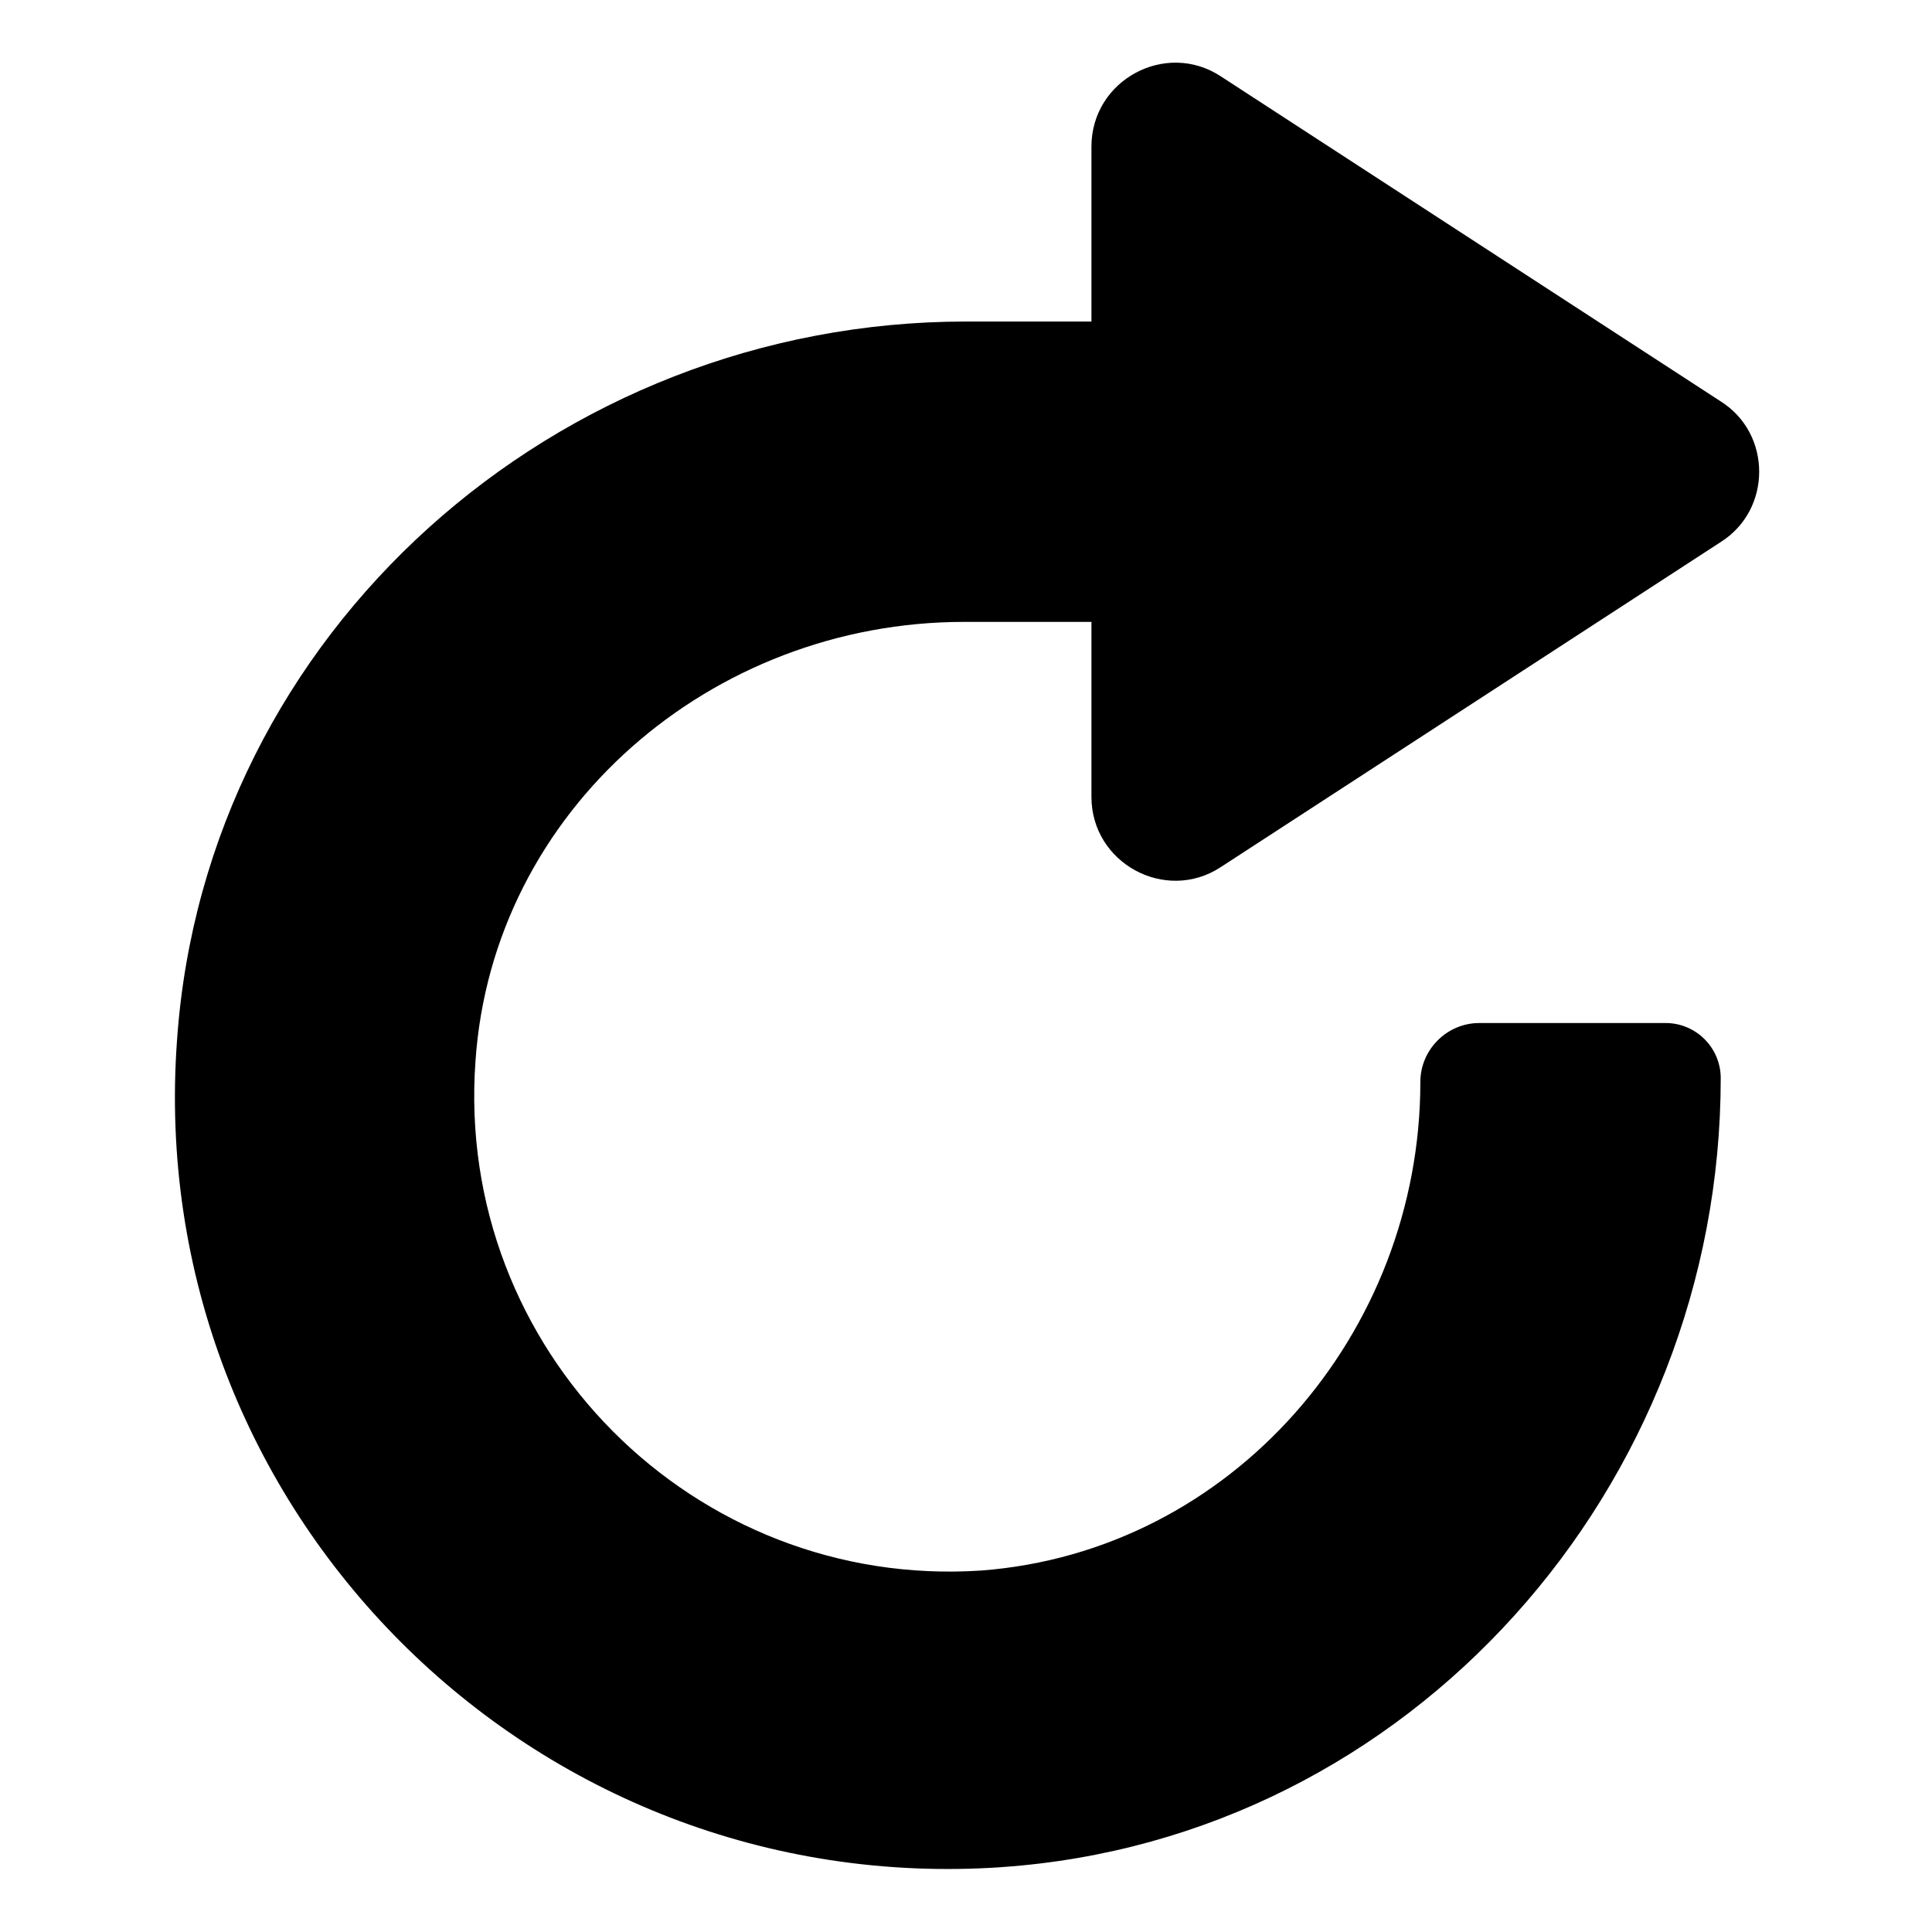
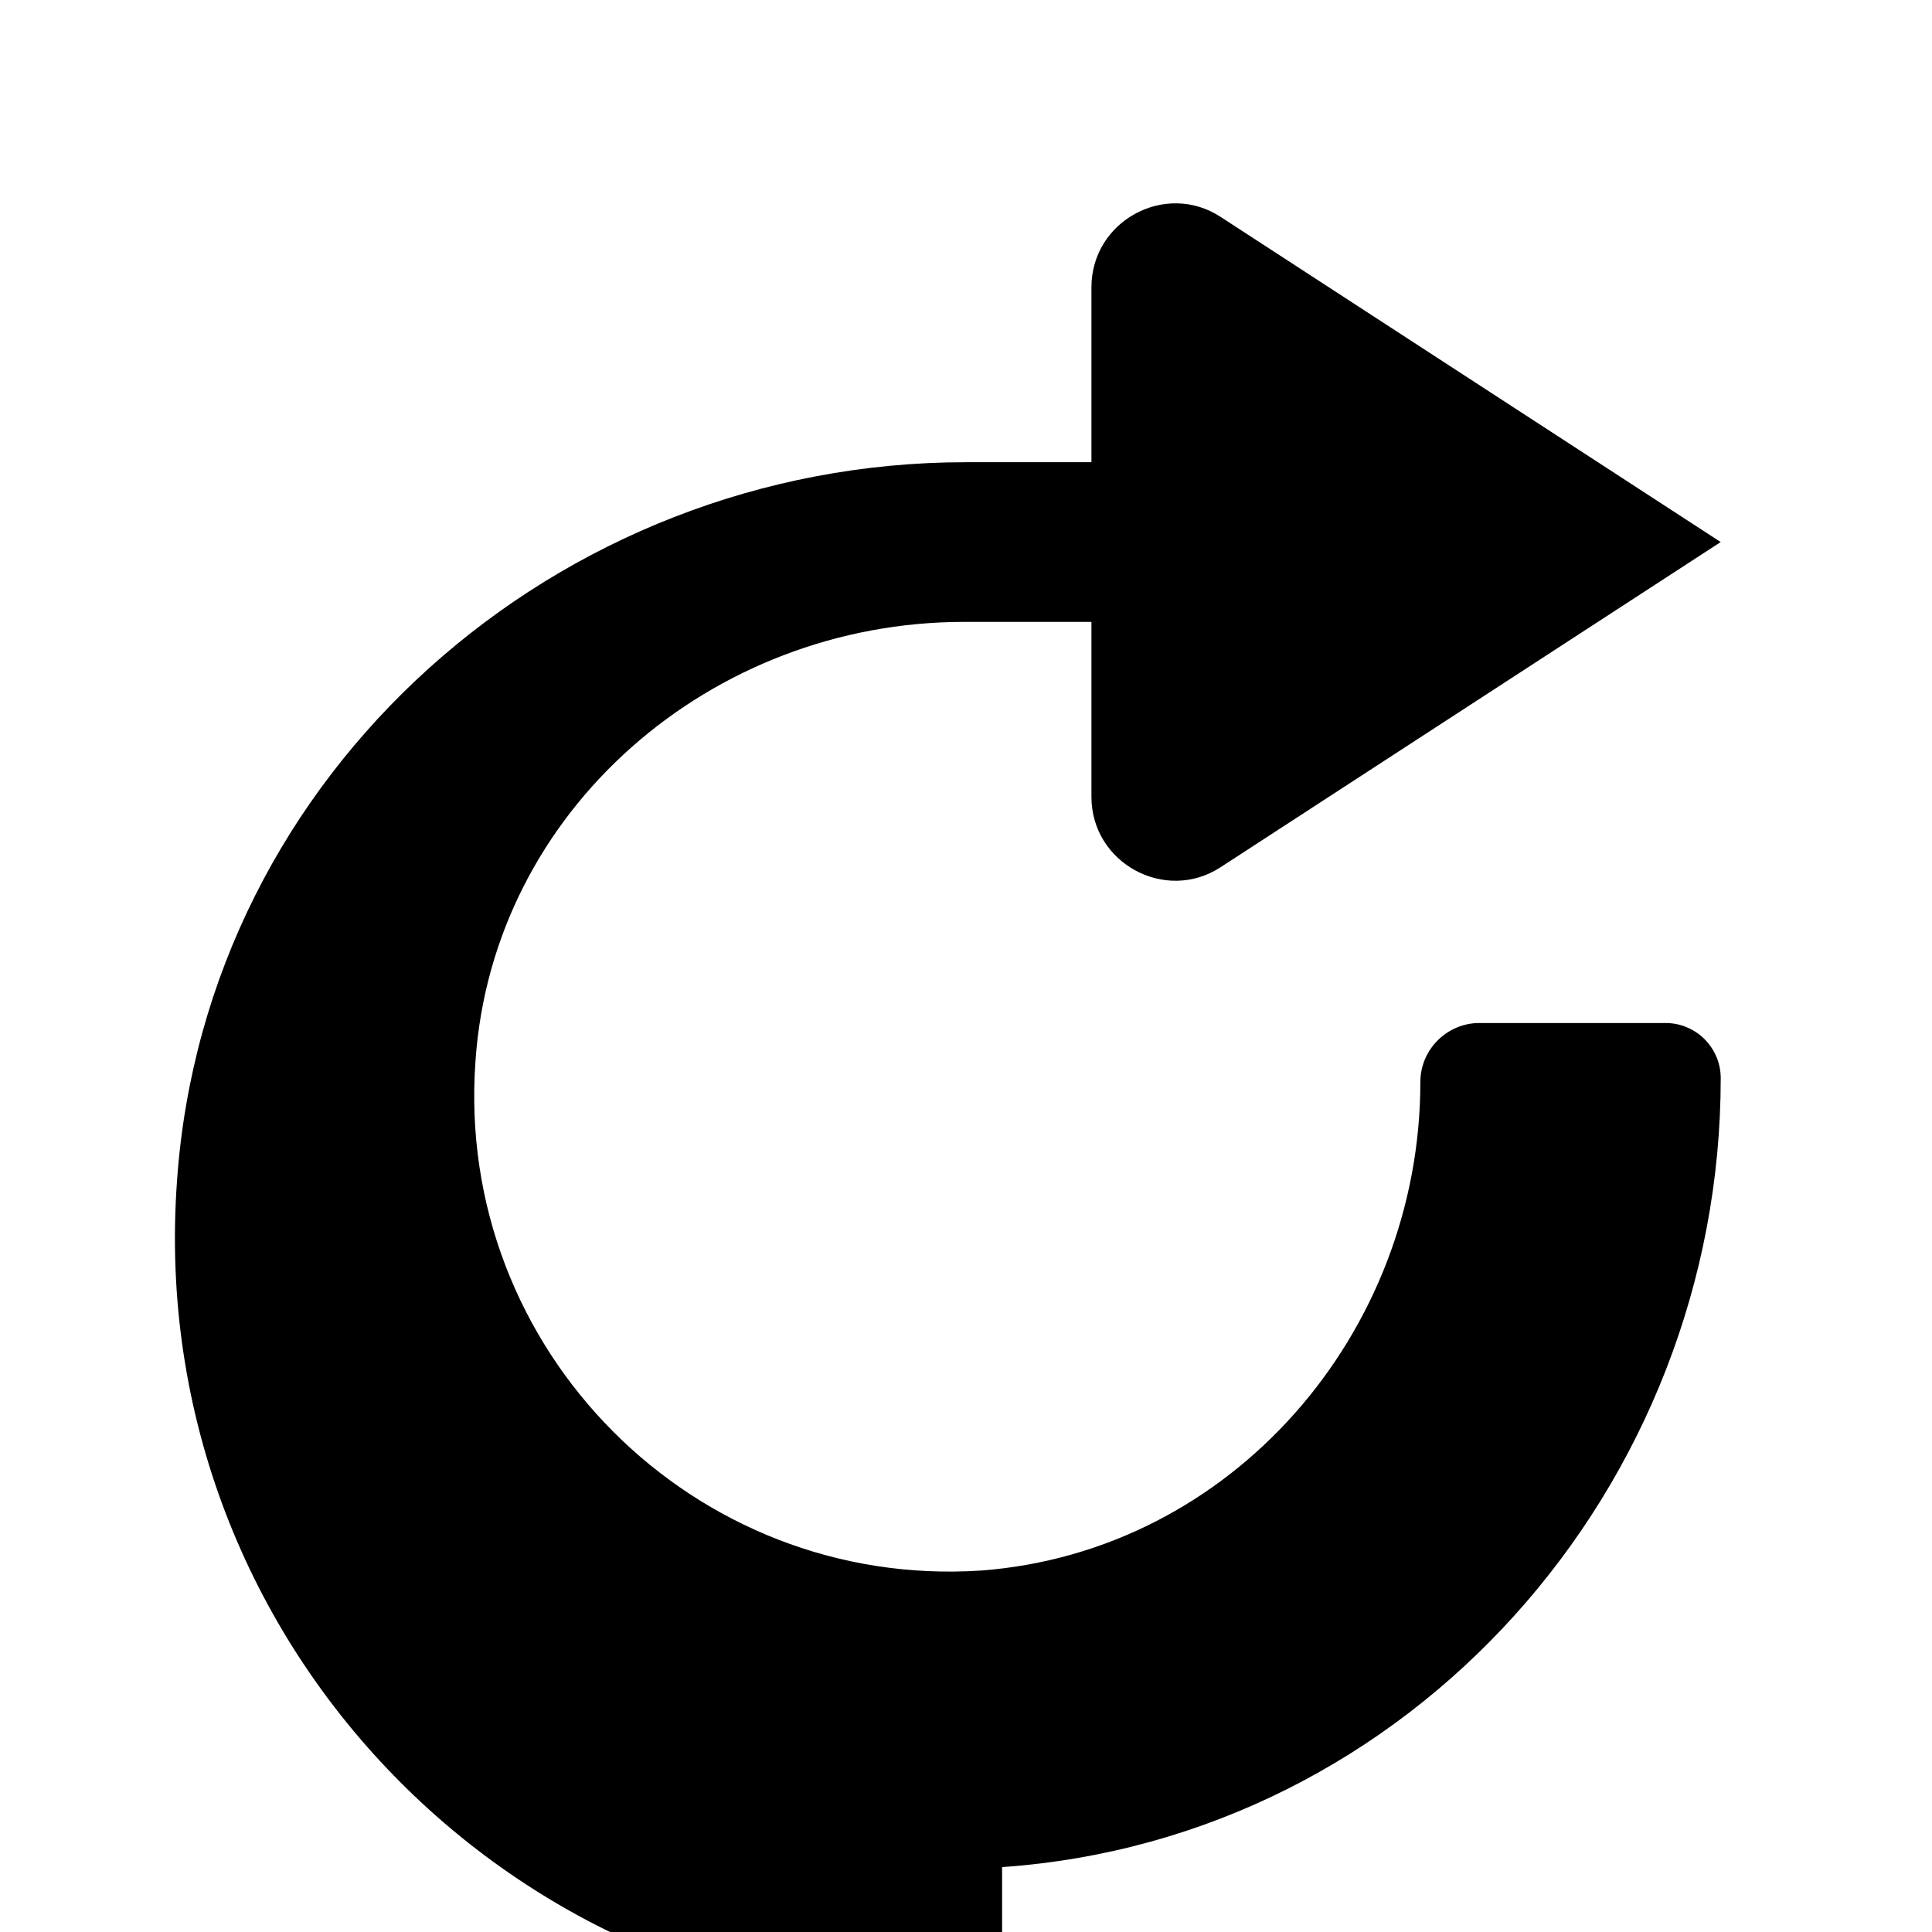
<svg xmlns="http://www.w3.org/2000/svg" fill="#000000" width="800px" height="800px" version="1.1" viewBox="144 144 512 512">
-   <path d="m409.57 638.8c108.32-7.559 190.44-100.76 190.44-209.08 0-8.062-6.551-14.609-14.609-14.609h-49.375c-8.566 0-15.617 7.055-15.617 15.617 0 66.504-49.879 124.44-116.38 129.48-76.078 5.035-139.56-58.441-134.02-135.02 4.535-66.504 62.473-116.38 129.48-116.38h33.754v46.352c0 17.633 19.648 28.215 34.258 18.641l132.5-86.152c13.602-8.566 13.602-28.719 0-37.281l-132.5-86.152c-14.609-9.574-34.258 1.008-34.258 18.641v46.352h-33.25c-108.32 0-201.52 82.121-209.08 190.44-9.07 124.44 94.211 227.72 218.65 219.16z" />
+   <path d="m409.57 638.8c108.32-7.559 190.44-100.76 190.44-209.08 0-8.062-6.551-14.609-14.609-14.609h-49.375c-8.566 0-15.617 7.055-15.617 15.617 0 66.504-49.879 124.44-116.38 129.48-76.078 5.035-139.56-58.441-134.02-135.02 4.535-66.504 62.473-116.38 129.48-116.38h33.754v46.352c0 17.633 19.648 28.215 34.258 18.641l132.5-86.152l-132.5-86.152c-14.609-9.574-34.258 1.008-34.258 18.641v46.352h-33.25c-108.32 0-201.52 82.121-209.08 190.44-9.07 124.44 94.211 227.72 218.65 219.16z" />
</svg>